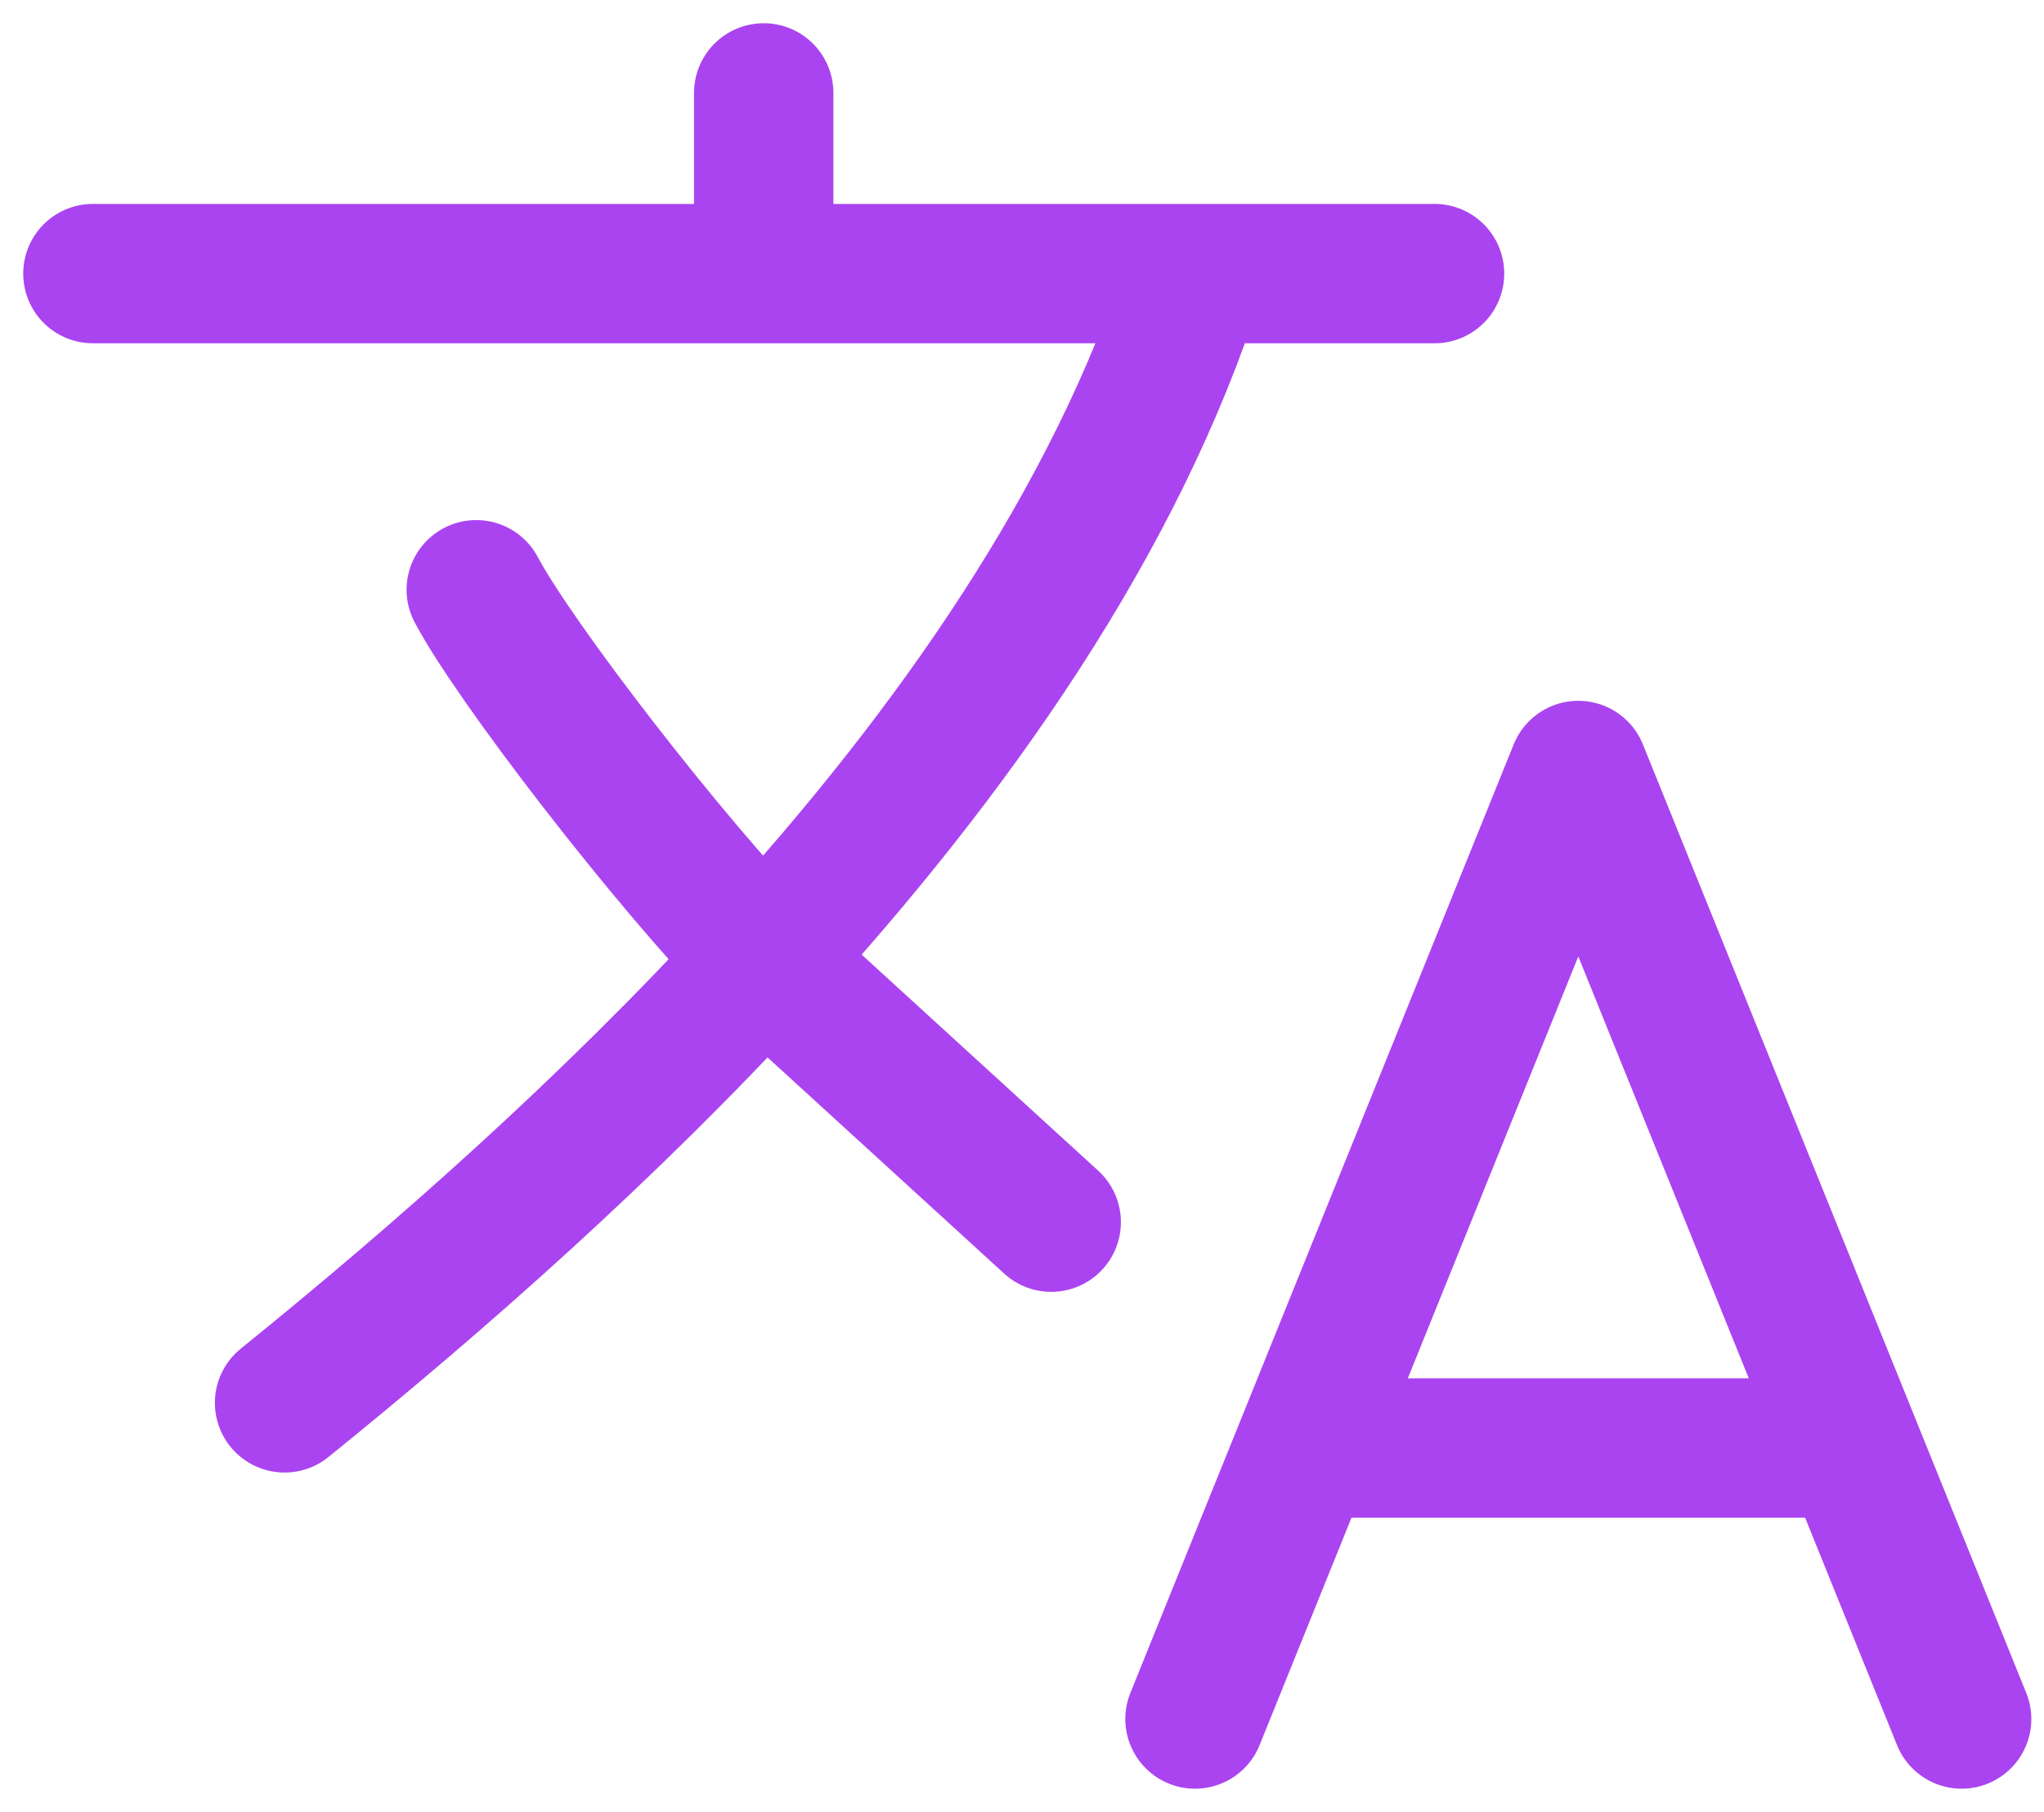
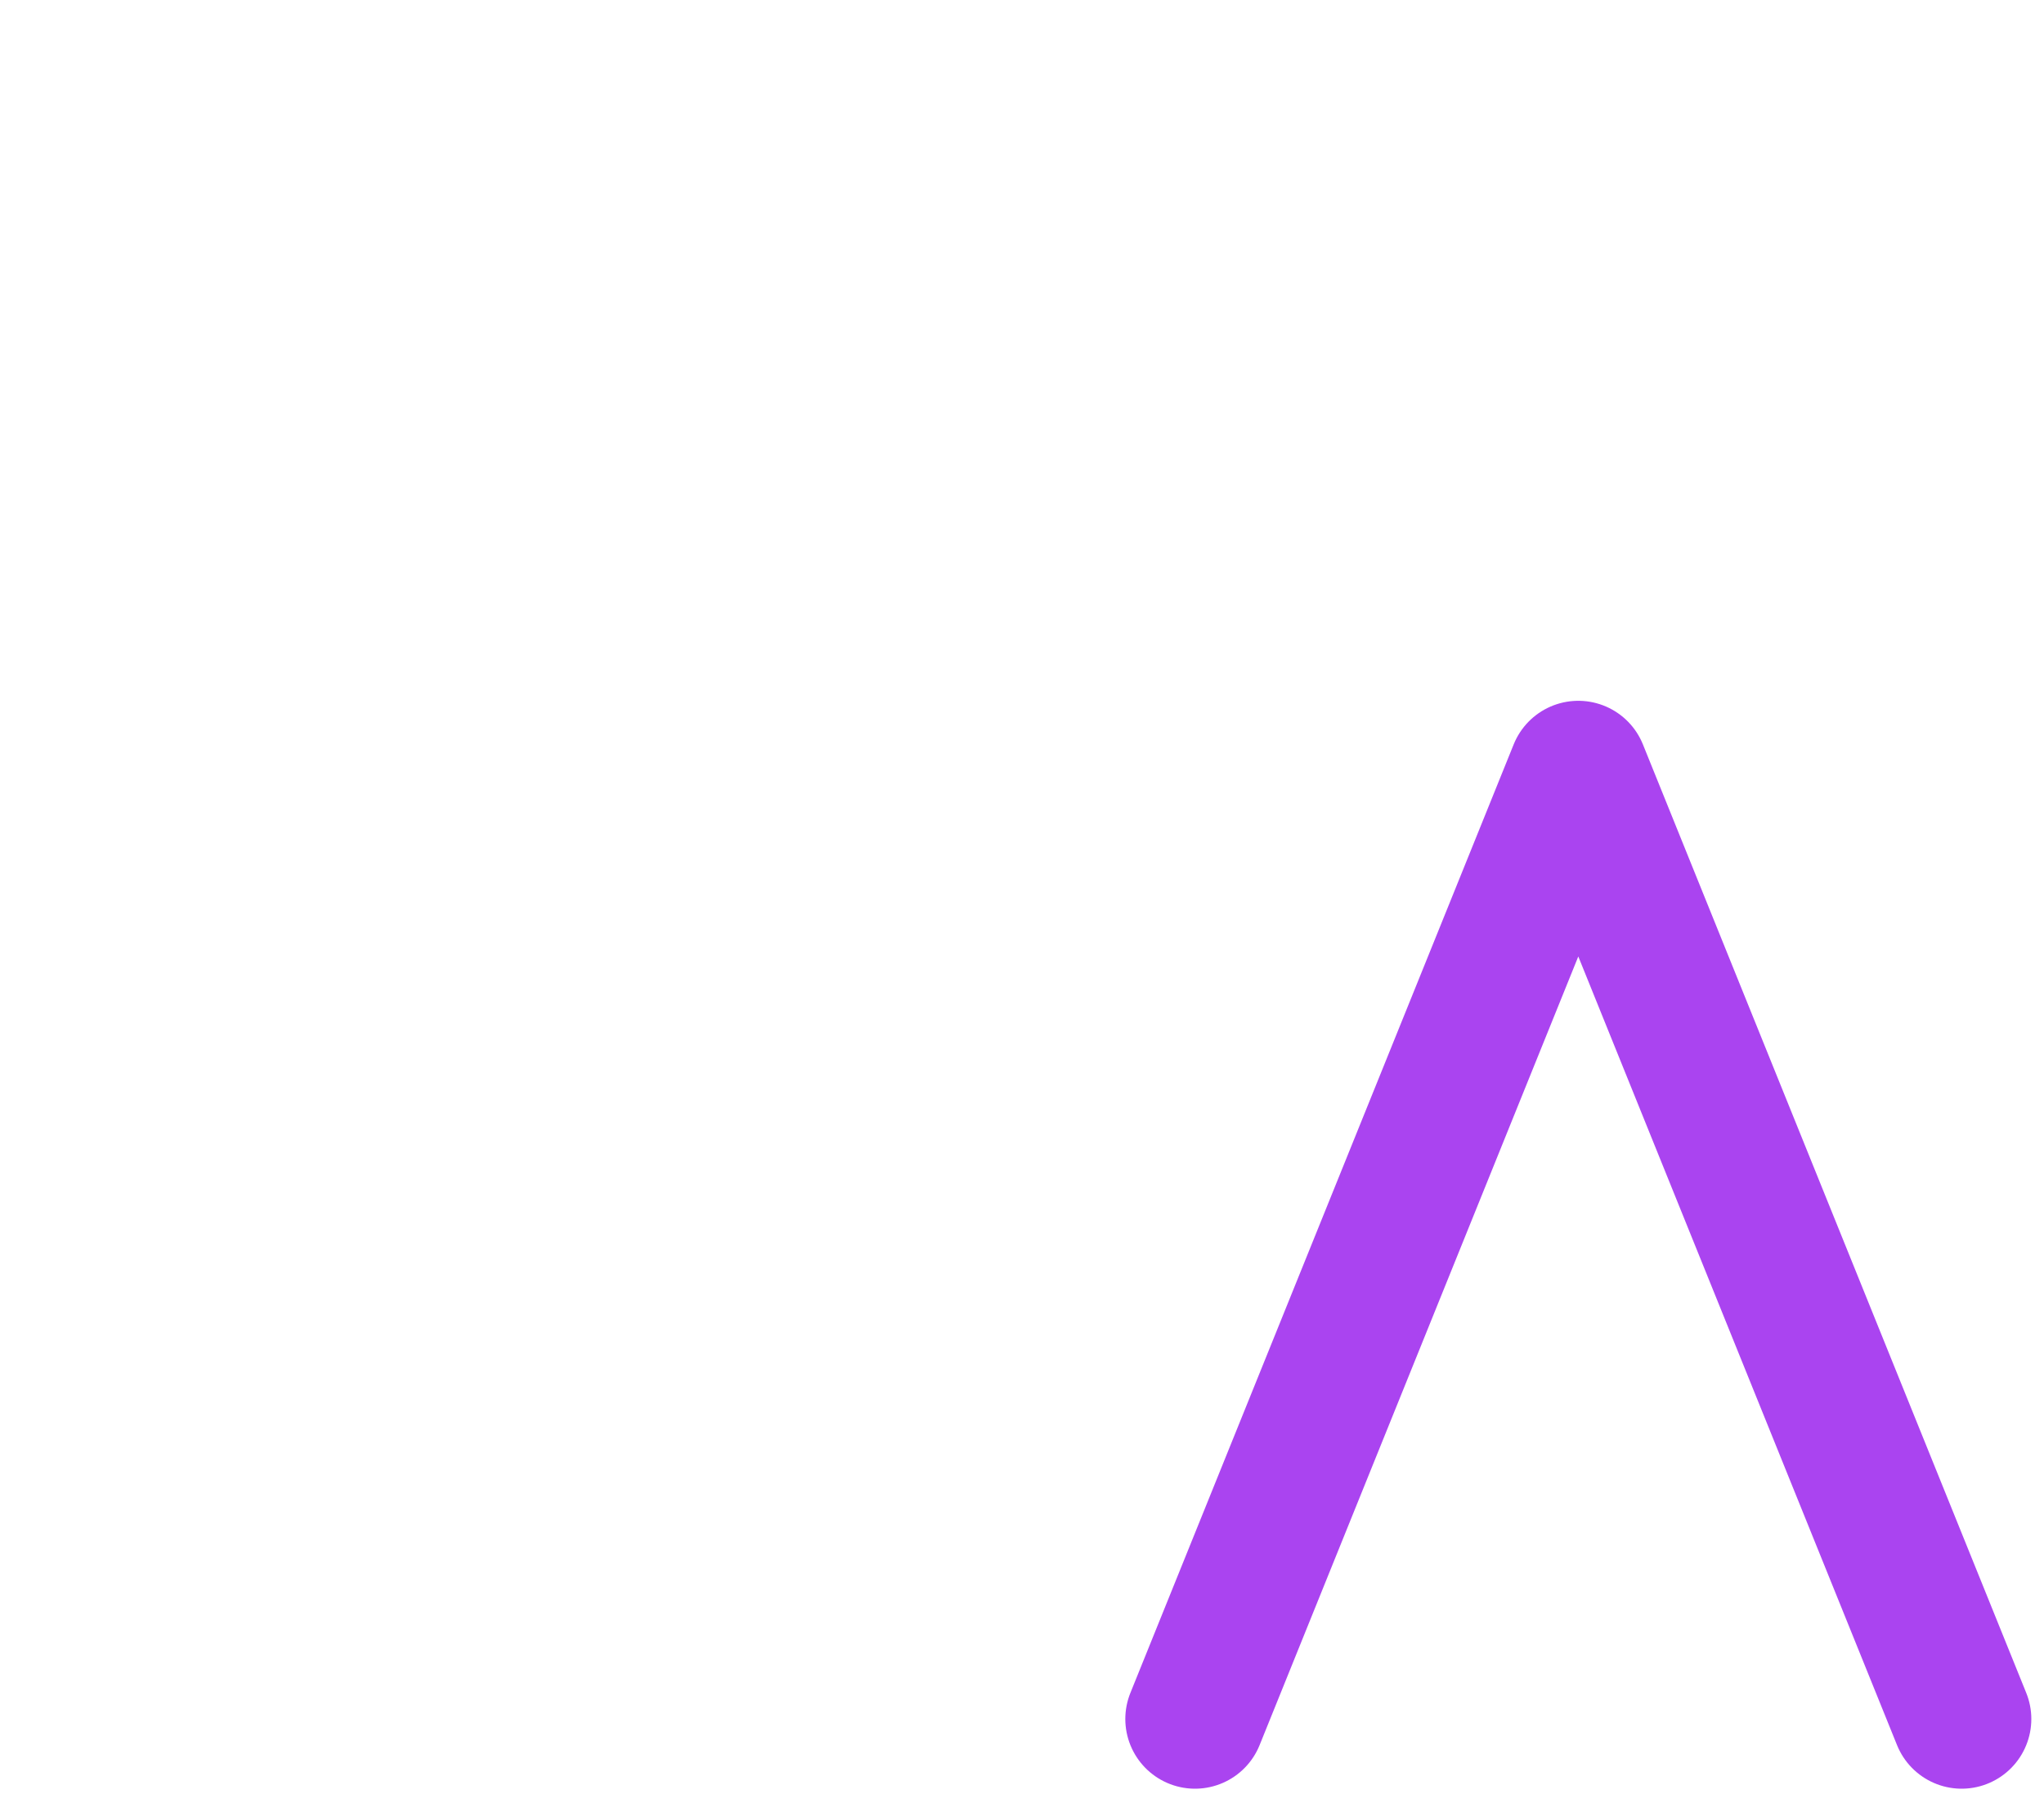
<svg xmlns="http://www.w3.org/2000/svg" width="44" height="39" viewBox="0 0 44 39" fill="none">
  <g id="ð¦ icon &quot;translate&quot;">
-     <path id="Vector" d="M2 5.889H16.44M16.44 5.889H25.724M16.44 5.889V2M30.881 5.889H25.724M25.724 5.889C24.031 11.207 20.486 16.235 16.44 20.653M16.44 20.653C13.09 24.311 9.396 27.552 6.126 30.195M16.44 20.653C14.377 18.528 11.077 14.25 10.252 12.694M16.44 20.653L22.629 26.306" stroke="#AA44F0" stroke-width="3" stroke-linecap="round" stroke-linejoin="round" />
-     <path id="Vector_2" d="M25.724 37L28.081 31.167M28.081 31.167L33.975 16.584L39.869 31.167M28.081 31.167H39.869M42.227 37L39.869 31.167" stroke="#AA44F0" stroke-width="3" stroke-linecap="round" stroke-linejoin="round" />
+     <path id="Vector_2" d="M25.724 37L28.081 31.167M28.081 31.167L33.975 16.584L39.869 31.167M28.081 31.167M42.227 37L39.869 31.167" stroke="#AA44F0" stroke-width="3" stroke-linecap="round" stroke-linejoin="round" />
  </g>
</svg>